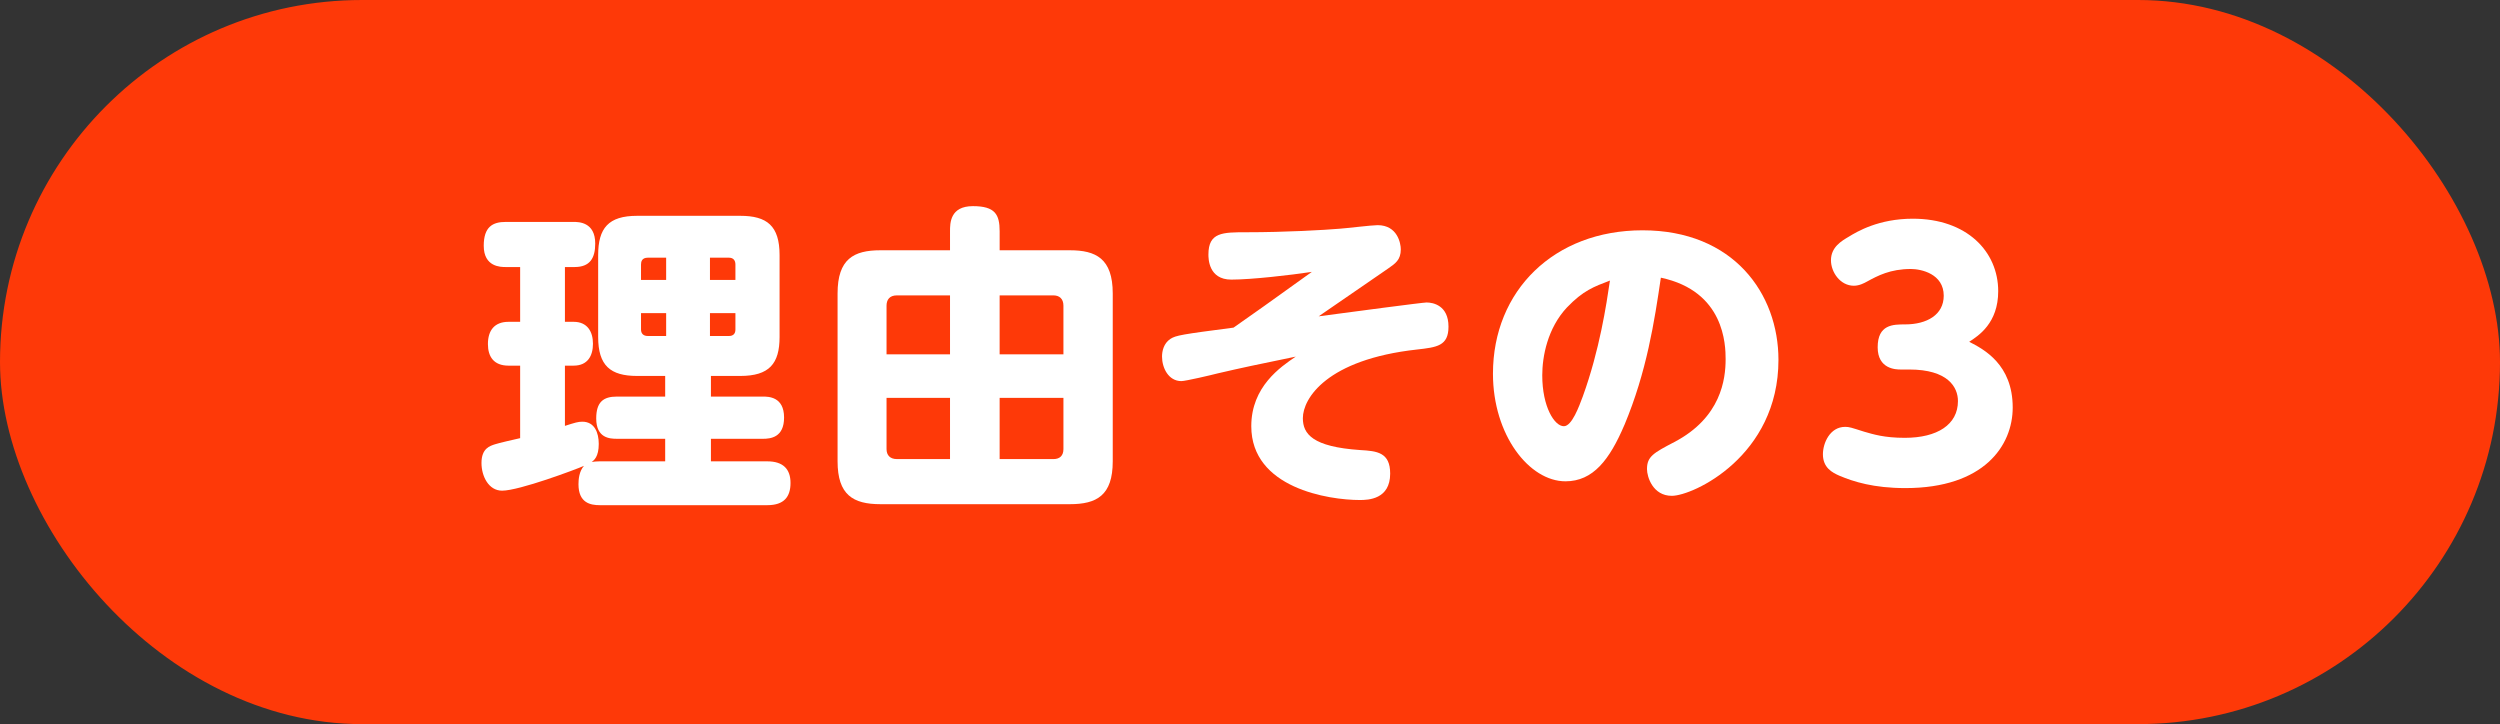
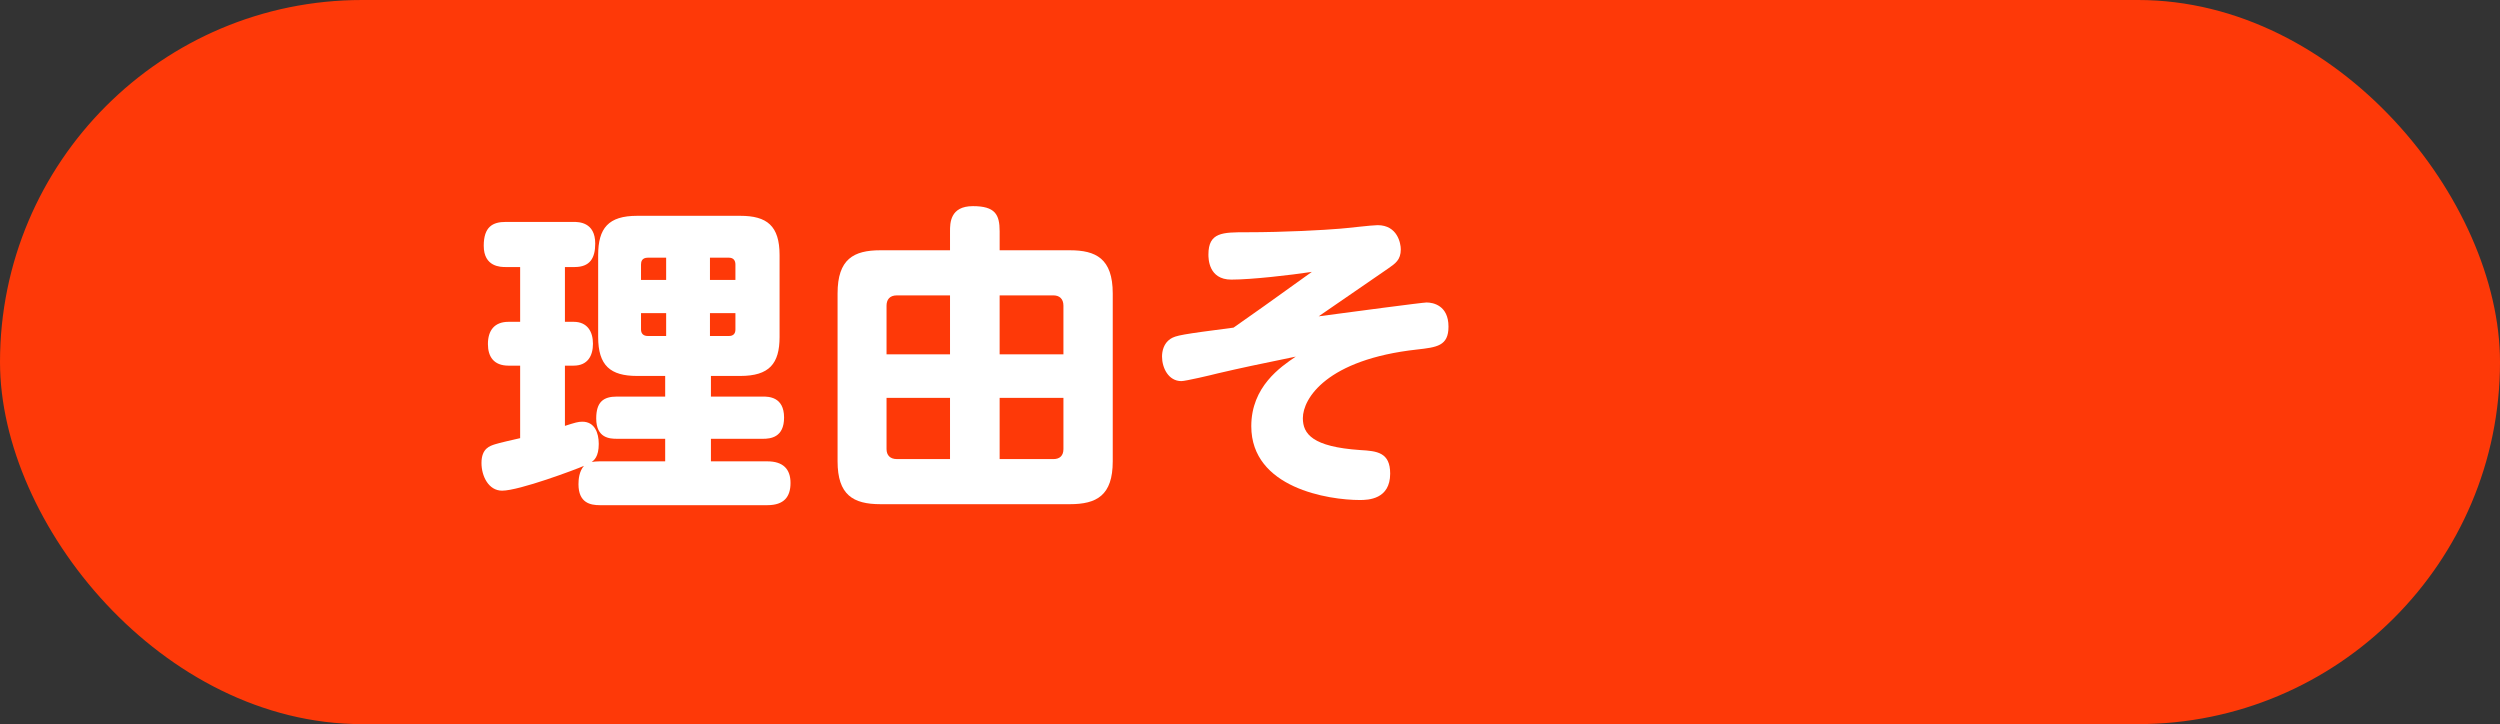
<svg xmlns="http://www.w3.org/2000/svg" id="_レイヤー_2" width="173.791" height="50.338" viewBox="0 0 173.791 50.338">
  <rect x="0" y="0" width="173.791" height="50.338" fill="#333333" stroke="none" />
  <defs>
    <style>.cls-1{fill:#fff;}.cls-2{fill:#fe3908;}</style>
  </defs>
  <g id="_レイヤー_3">
    <rect class="cls-2" x="0" y="0" width="173.791" height="50.338" rx="25.169" ry="25.169" />
    <path class="cls-1" d="M46.241,32.07v-1.567h-3.36c-.493,0-1.434-.045-1.434-1.412,0-1.142.493-1.522,1.434-1.522h3.36v-1.434h-1.949c-1.859,0-2.71-.717-2.71-2.711v-5.689c0-1.882.717-2.732,2.71-2.732h7.168c1.859,0,2.733.694,2.733,2.732v5.689c0,1.859-.717,2.711-2.733,2.711h-2.039v1.434h3.606c.381,0,1.479,0,1.479,1.456,0,1.389-.941,1.479-1.479,1.479h-3.606v1.567h3.92c1.097,0,1.613.538,1.613,1.501s-.448,1.546-1.613,1.546h-11.648c-.65,0-1.479-.157-1.479-1.456,0-.336.045-.896.381-1.277-.56.247-4.502,1.725-5.69,1.725-.941,0-1.434-1.008-1.434-1.926,0-1.03.605-1.188.941-1.299.269-.09,1.254-.314,1.747-.426v-5.04h-.806c-1.031,0-1.434-.628-1.434-1.501,0-.94.448-1.546,1.434-1.546h.806v-3.808h-1.008c-.336,0-1.523,0-1.523-1.479,0-1.321.627-1.657,1.523-1.657h4.726c.336,0,1.501,0,1.501,1.5,0,1.009-.358,1.636-1.434,1.636h-.672v3.808h.605c.963,0,1.344.694,1.344,1.523s-.358,1.523-1.344,1.523h-.605v4.188c.694-.224.918-.291,1.209-.291.851,0,1.143.762,1.143,1.546,0,.896-.336,1.142-.493,1.254.179-.022.291-.045.56-.045h4.547ZM46.308,19.459v-1.545h-1.277c-.403,0-.47.269-.47.47v1.075h1.747ZM46.308,21.767h-1.747v1.143c0,.269.157.447.47.447h1.277v-1.59ZM49.354,19.459h1.77v-1.075c0-.269-.135-.47-.448-.47h-1.322v1.545ZM49.354,21.767v1.59h1.322c.291,0,.448-.156.448-.447v-1.143h-1.77Z" />
    <path class="cls-1" d="M66.042,16.077c0-.561,0-1.747,1.591-1.747,1.546,0,1.859.582,1.859,1.747v1.321h4.883c1.792,0,2.979.561,2.979,3.002v11.67c0,2.375-1.12,2.979-2.979,2.979h-13.171c-1.904,0-2.979-.649-2.979-2.979v-11.67c0-2.397,1.12-3.002,2.979-3.002h4.838v-1.321ZM66.042,20.534h-3.696c-.515,0-.717.314-.717.717v3.383h4.413v-4.1ZM66.042,31.914v-4.257h-4.413v3.562c0,.425.246.694.717.694h3.696ZM69.491,20.534v4.1h4.435v-3.383c0-.492-.291-.717-.694-.717h-3.741ZM69.491,31.914h3.741c.448,0,.694-.247.694-.694v-3.562h-4.435v4.257Z" />
-     <path class="cls-1" d="M91.667,21.99c2.173-.291,7.235-.963,7.504-.963.448,0,1.523.201,1.523,1.68,0,1.345-.806,1.434-2.195,1.591-6.272.694-7.929,3.404-7.929,4.771,0,1.098.672,1.993,3.987,2.217,1.165.067,2.083.157,2.083,1.636,0,1.792-1.523,1.837-2.106,1.837-2.173,0-7.549-.829-7.549-5.13,0-2.755,2.038-4.122,3.091-4.839-2.621.538-3.786.784-5.421,1.165-.426.112-2.24.538-2.531.538-.896,0-1.344-.919-1.344-1.703,0-.38.112-.918.582-1.231.381-.246.784-.313,4.39-.784,1.658-1.165,2.173-1.523,5.443-3.875-1.478.224-4.189.537-5.6.537-1.59,0-1.59-1.478-1.59-1.747,0-1.545.986-1.545,2.643-1.545,2.733,0,5.443-.157,6.496-.247.381-.022,2.218-.246,2.621-.246,1.389,0,1.613,1.276,1.613,1.68,0,.739-.381.986-.896,1.345l-4.816,3.314Z" />
-     <path class="cls-1" d="M112.924,29.539c-1.031,2.419-2.173,3.92-4.099,3.92-2.509,0-5.04-3.203-5.04-7.481,0-5.779,4.256-9.968,10.394-9.968,6.339,0,9.453,4.413,9.453,9.005,0,6.697-5.936,9.453-7.414,9.453-1.322,0-1.725-1.322-1.725-1.859,0-.874.448-1.12,1.904-1.882,3.248-1.702,3.562-4.368,3.562-5.757,0-.985-.067-4.727-4.502-5.667-.448,3.046-.985,6.541-2.531,10.236ZM108.937,21.363c-1.366,1.456-1.725,3.427-1.725,4.727,0,2.195.851,3.539,1.501,3.539.56,0,1.053-1.366,1.322-2.083,1.165-3.226,1.635-6.361,1.882-8.042-1.12.426-1.859.694-2.979,1.859Z" />
-     <path class="cls-1" d="M132.12,25.687c-.314,0-1.591-.022-1.591-1.546,0-1.59,1.075-1.59,1.904-1.59,1.523,0,2.688-.672,2.688-1.994,0-1.522-1.568-1.858-2.285-1.858-1.434,0-2.307.47-3.046.873-.202.112-.538.291-.918.291-.941,0-1.59-.94-1.59-1.77,0-.918.739-1.344,1.232-1.635.582-.358,2.083-1.255,4.458-1.255,3.763,0,5.936,2.285,5.936,5.04,0,2.218-1.366,3.092-2.016,3.517,1.008.516,3.024,1.568,3.024,4.57,0,2.643-1.994,5.6-7.459,5.6-2.218,0-3.606-.448-4.57-.852-.515-.224-1.165-.56-1.165-1.5,0-.784.493-1.904,1.546-1.904.291,0,.403.045,1.322.336.627.179,1.389.426,2.823.426,2.262,0,3.696-.919,3.696-2.554,0-.985-.717-2.195-3.382-2.195h-.605Z" />
+     <path class="cls-1" d="M91.667,21.99c2.173-.291,7.235-.963,7.504-.963.448,0,1.523.201,1.523,1.68,0,1.345-.806,1.434-2.195,1.591-6.272.694-7.929,3.404-7.929,4.771,0,1.098.672,1.993,3.987,2.217,1.165.067,2.083.157,2.083,1.636,0,1.792-1.523,1.837-2.106,1.837-2.173,0-7.549-.829-7.549-5.13,0-2.755,2.038-4.122,3.091-4.839-2.621.538-3.786.784-5.421,1.165-.426.112-2.24.538-2.531.538-.896,0-1.344-.919-1.344-1.703,0-.38.112-.918.582-1.231.381-.246.784-.313,4.39-.784,1.658-1.165,2.173-1.523,5.443-3.875-1.478.224-4.189.537-5.6.537-1.59,0-1.59-1.478-1.59-1.747,0-1.545.986-1.545,2.643-1.545,2.733,0,5.443-.157,6.496-.247.381-.022,2.218-.246,2.621-.246,1.389,0,1.613,1.276,1.613,1.68,0,.739-.381.986-.896,1.345l-4.816,3.314" />
  </g>
</svg>